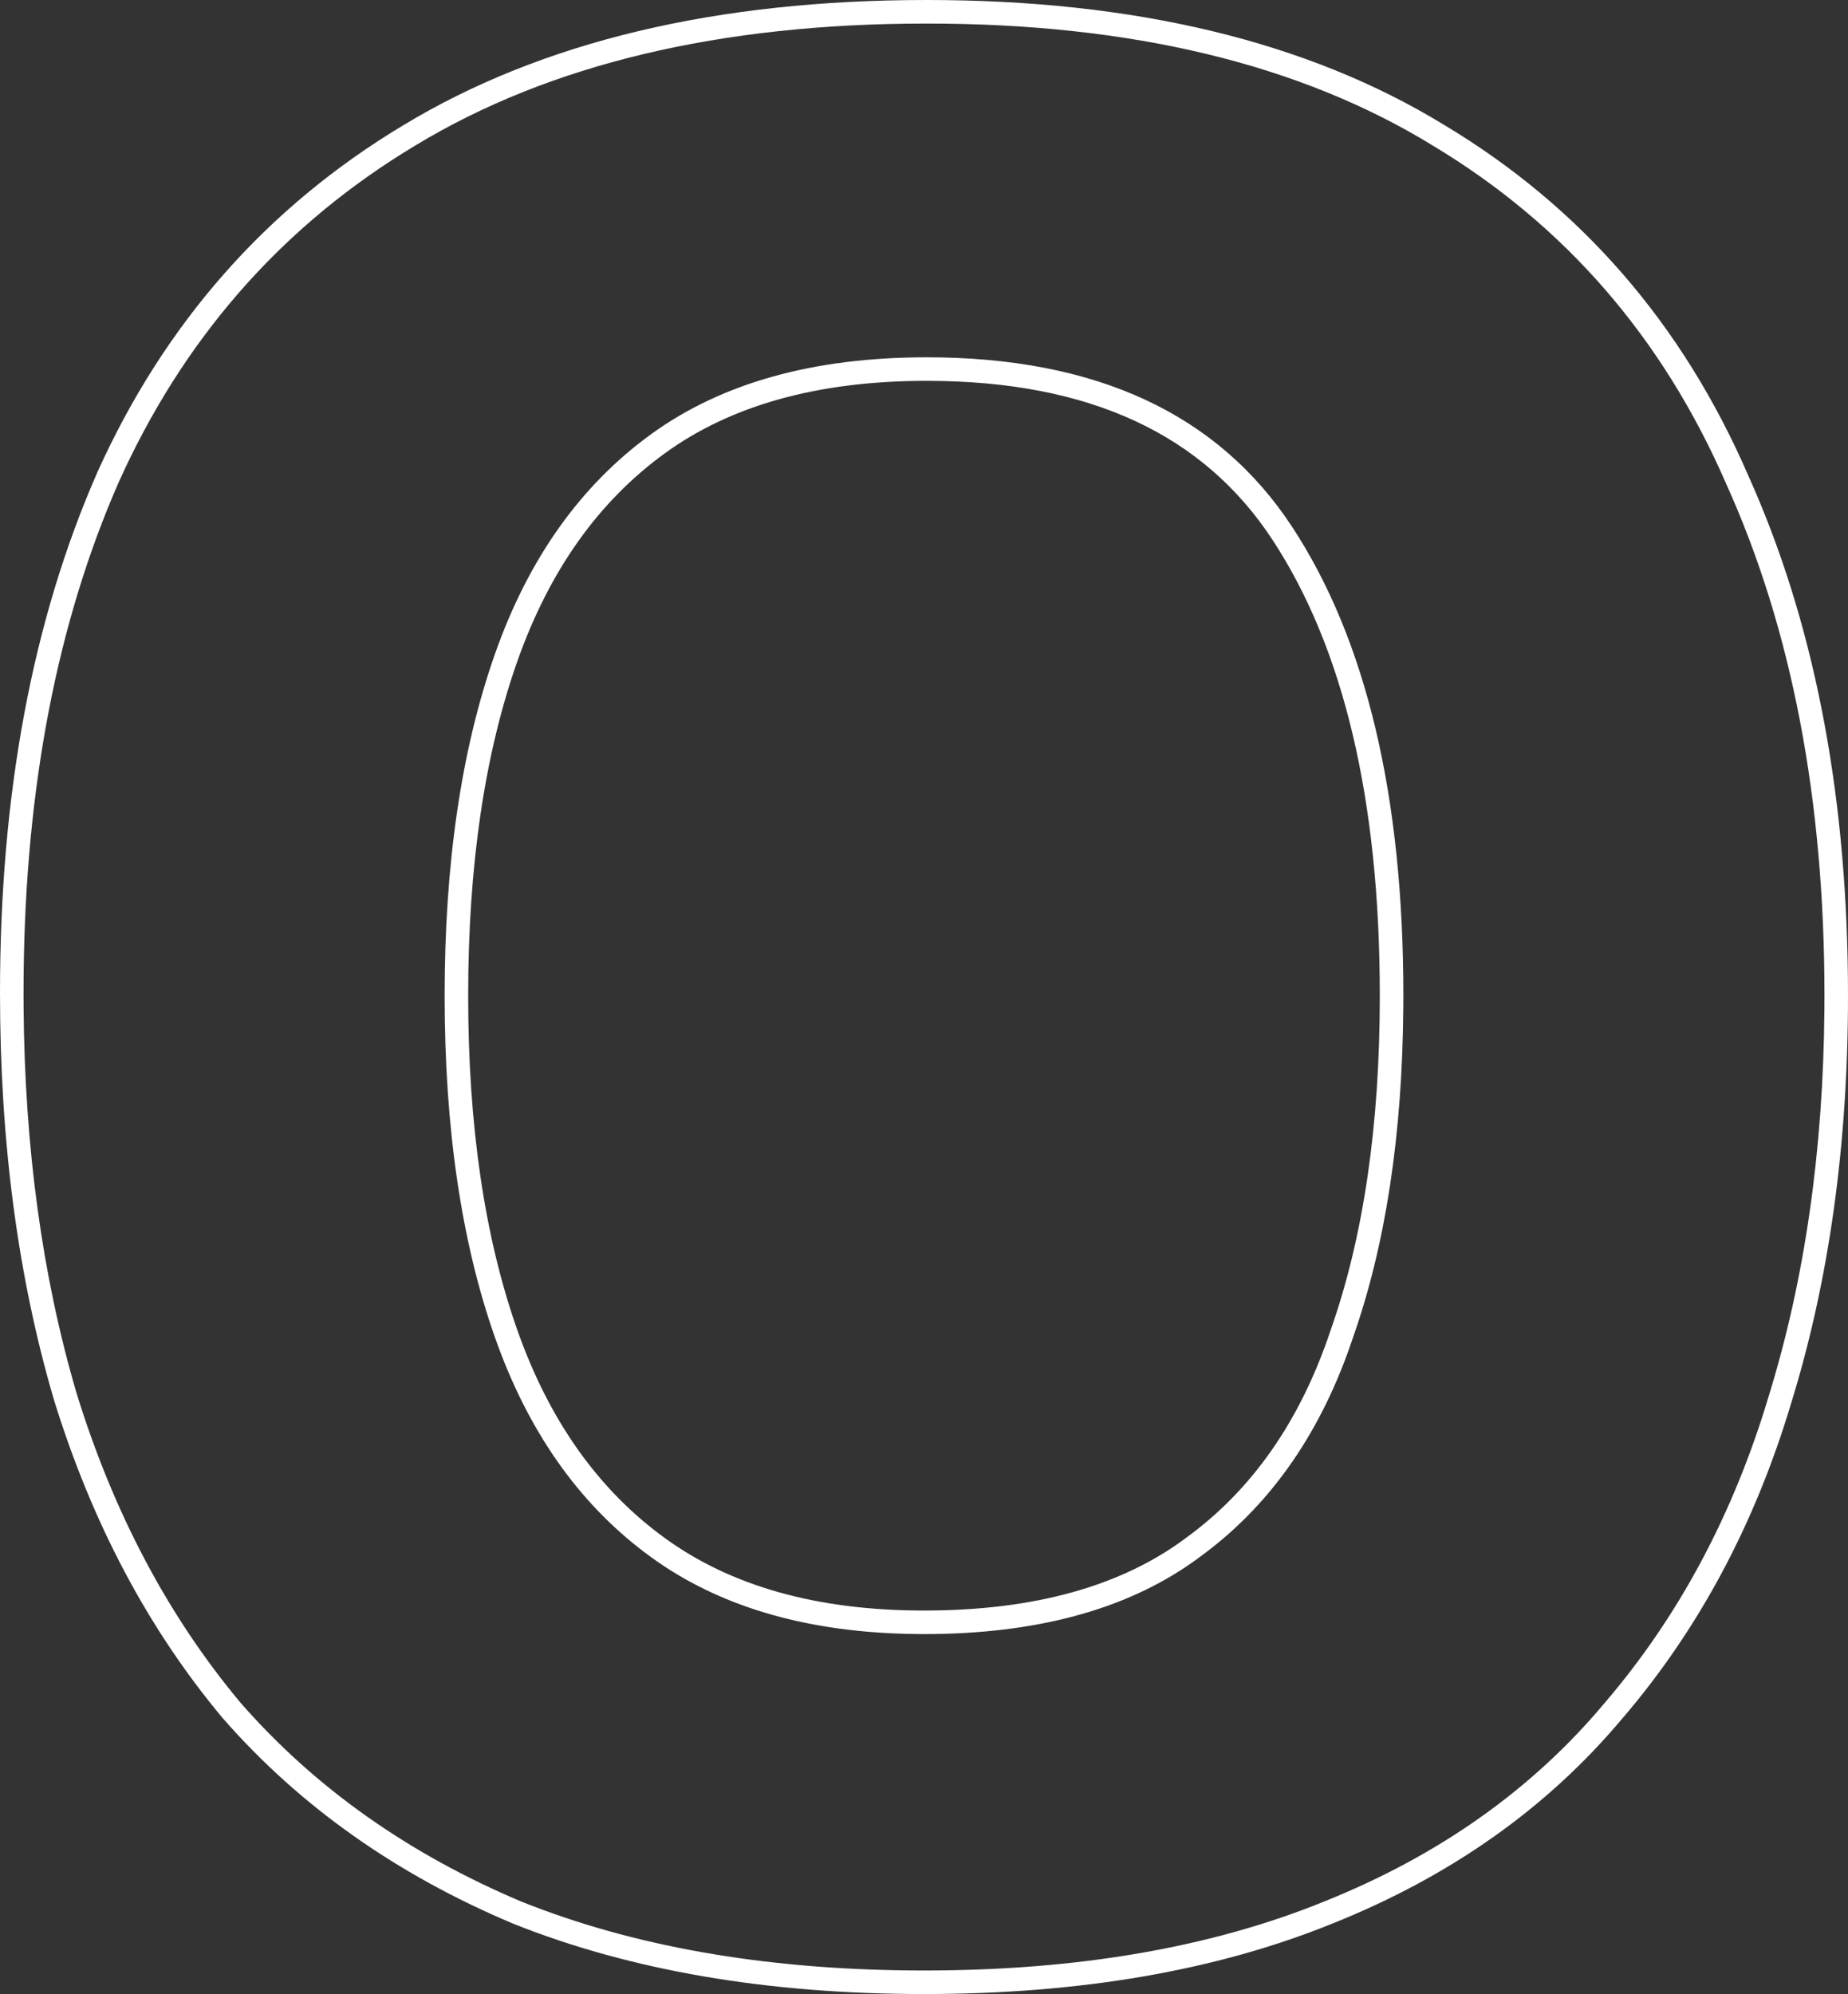
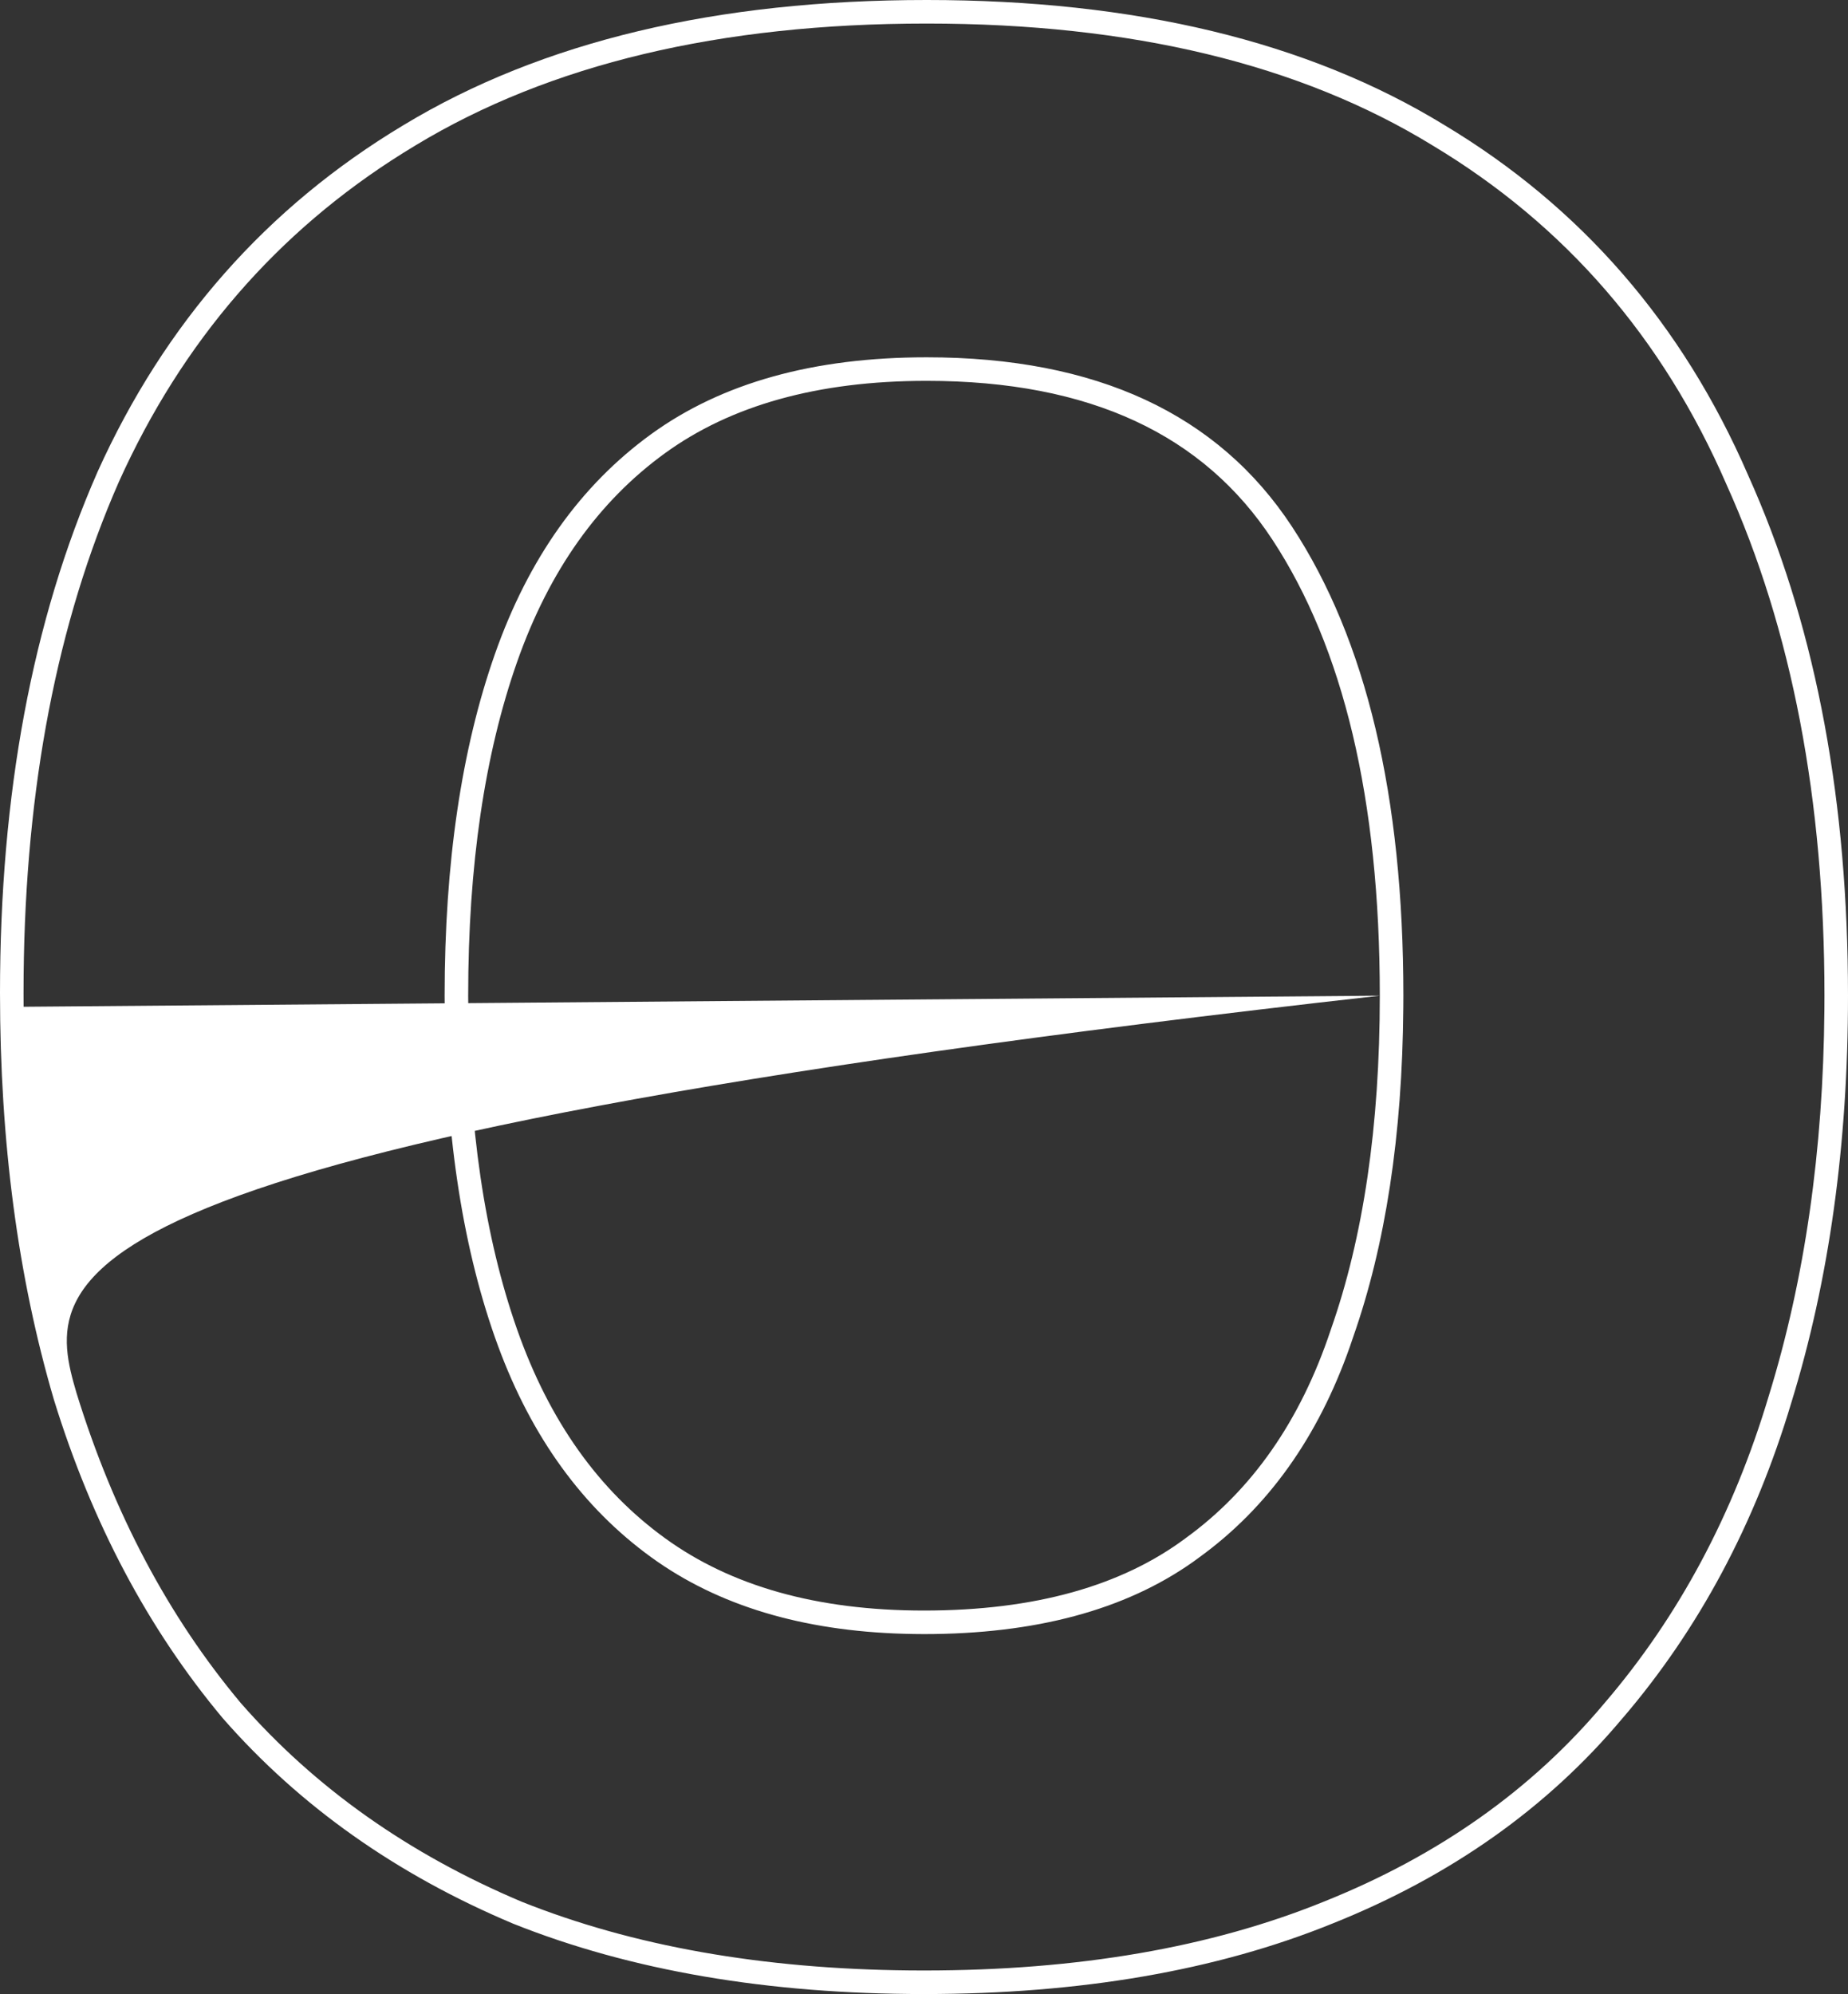
<svg xmlns="http://www.w3.org/2000/svg" fill="none" height="100%" overflow="visible" preserveAspectRatio="none" style="display: block;" viewBox="0 0 77.58 83.695" width="100%">
  <rect x="0" y="0" width="77.58" height="83.695" fill="#333333" stroke="none" />
  <g id="Stroke" style="mix-blend-mode:overlay">
-     <path d="M0 41.681C2.07855e-06 33.348 1.351 26.055 4.086 19.826L4.088 19.821L4.09 19.816C6.913 13.561 11.197 8.697 16.934 5.255C22.763 1.728 30.106 1.74504e-06 38.901 0C47.62 0 54.889 1.728 60.645 5.255H60.645C66.383 8.698 70.631 13.6 73.379 19.927L73.638 20.515C76.276 26.616 77.58 33.717 77.58 41.792C77.58 48.026 76.791 53.723 75.201 58.872C73.682 63.956 71.322 68.377 68.114 72.121L68.113 72.12C64.962 75.883 60.898 78.751 55.95 80.731C51.062 82.717 45.334 83.695 38.79 83.695C32.245 83.695 26.482 82.717 21.523 80.734L21.514 80.73L21.506 80.726C16.637 78.672 12.582 75.808 9.361 72.128L9.347 72.112C6.215 68.368 3.858 63.912 2.267 58.761L2.265 58.755L2.263 58.748C0.75 53.603 0 47.911 0 41.681ZM57.925 41.792C57.925 33.522 56.386 27.178 53.418 22.655C50.535 18.261 45.78 15.985 38.901 15.985C34.304 15.985 30.67 17.026 27.918 19.021C25.14 21.035 23.063 23.933 21.71 27.777C20.349 31.648 19.654 36.312 19.654 41.792C19.654 47.272 20.349 51.936 21.71 55.806C23.063 59.65 25.14 62.549 27.918 64.562C30.673 66.56 34.271 67.599 38.79 67.599V68.587L38.355 68.583C34.027 68.52 30.448 67.513 27.619 65.561L27.338 65.362C24.466 63.28 22.324 60.328 20.913 56.507L20.778 56.134C19.37 52.132 18.666 47.351 18.666 41.792C18.666 36.233 19.37 31.452 20.778 27.449C22.186 23.447 24.373 20.371 27.338 18.221C30.303 16.072 34.157 14.997 38.901 14.997C46.017 14.997 51.131 17.369 54.244 22.113C57.357 26.856 58.914 33.416 58.914 41.792L58.911 42.311C58.869 47.649 58.166 52.257 56.801 56.134L56.674 56.507C55.332 60.328 53.225 63.28 50.352 65.362L50.079 65.561C47.22 67.578 43.457 68.587 38.79 68.587V67.599C43.466 67.599 47.092 66.555 49.763 64.569L49.772 64.562C52.546 62.552 54.585 59.659 55.864 55.822L55.866 55.814L55.869 55.806C57.231 51.936 57.925 47.272 57.925 41.792ZM0.99 42.256C1.035 48.182 1.776 53.587 3.212 58.469C4.768 63.51 7.066 67.846 10.105 71.477C13.218 75.035 17.147 77.814 21.89 79.816C26.558 81.683 31.99 82.645 38.188 82.704L38.79 82.707C45.238 82.707 50.834 81.743 55.578 79.816C60.396 77.889 64.325 75.109 67.364 71.477C70.477 67.846 72.774 63.546 74.257 58.58C75.765 53.697 76.542 48.293 76.589 42.367L76.592 41.792C76.592 33.564 75.22 26.412 72.478 20.334C69.809 14.182 65.695 9.438 60.136 6.102C54.577 2.693 47.499 0.988 38.901 0.988C30.229 0.988 23.076 2.693 17.443 6.102L16.926 6.419C11.626 9.734 7.647 14.335 4.991 20.223L4.744 20.796C2.24 26.748 0.988 33.71 0.988 41.681L0.99 42.256Z" fill="white" />
+     <path d="M0 41.681C2.07855e-06 33.348 1.351 26.055 4.086 19.826L4.088 19.821L4.09 19.816C6.913 13.561 11.197 8.697 16.934 5.255C22.763 1.728 30.106 1.74504e-06 38.901 0C47.62 0 54.889 1.728 60.645 5.255H60.645C66.383 8.698 70.631 13.6 73.379 19.927L73.638 20.515C76.276 26.616 77.58 33.717 77.58 41.792C77.58 48.026 76.791 53.723 75.201 58.872C73.682 63.956 71.322 68.377 68.114 72.121L68.113 72.12C64.962 75.883 60.898 78.751 55.95 80.731C51.062 82.717 45.334 83.695 38.79 83.695C32.245 83.695 26.482 82.717 21.523 80.734L21.514 80.73L21.506 80.726C16.637 78.672 12.582 75.808 9.361 72.128L9.347 72.112C6.215 68.368 3.858 63.912 2.267 58.761L2.265 58.755L2.263 58.748C0.75 53.603 0 47.911 0 41.681ZM57.925 41.792C57.925 33.522 56.386 27.178 53.418 22.655C50.535 18.261 45.78 15.985 38.901 15.985C34.304 15.985 30.67 17.026 27.918 19.021C25.14 21.035 23.063 23.933 21.71 27.777C20.349 31.648 19.654 36.312 19.654 41.792C19.654 47.272 20.349 51.936 21.71 55.806C23.063 59.65 25.14 62.549 27.918 64.562C30.673 66.56 34.271 67.599 38.79 67.599V68.587L38.355 68.583C34.027 68.52 30.448 67.513 27.619 65.561L27.338 65.362C24.466 63.28 22.324 60.328 20.913 56.507L20.778 56.134C19.37 52.132 18.666 47.351 18.666 41.792C18.666 36.233 19.37 31.452 20.778 27.449C22.186 23.447 24.373 20.371 27.338 18.221C30.303 16.072 34.157 14.997 38.901 14.997C46.017 14.997 51.131 17.369 54.244 22.113C57.357 26.856 58.914 33.416 58.914 41.792L58.911 42.311C58.869 47.649 58.166 52.257 56.801 56.134L56.674 56.507C55.332 60.328 53.225 63.28 50.352 65.362L50.079 65.561C47.22 67.578 43.457 68.587 38.79 68.587V67.599C43.466 67.599 47.092 66.555 49.763 64.569L49.772 64.562C52.546 62.552 54.585 59.659 55.864 55.822L55.866 55.814L55.869 55.806C57.231 51.936 57.925 47.272 57.925 41.792ZC1.035 48.182 1.776 53.587 3.212 58.469C4.768 63.51 7.066 67.846 10.105 71.477C13.218 75.035 17.147 77.814 21.89 79.816C26.558 81.683 31.99 82.645 38.188 82.704L38.79 82.707C45.238 82.707 50.834 81.743 55.578 79.816C60.396 77.889 64.325 75.109 67.364 71.477C70.477 67.846 72.774 63.546 74.257 58.58C75.765 53.697 76.542 48.293 76.589 42.367L76.592 41.792C76.592 33.564 75.22 26.412 72.478 20.334C69.809 14.182 65.695 9.438 60.136 6.102C54.577 2.693 47.499 0.988 38.901 0.988C30.229 0.988 23.076 2.693 17.443 6.102L16.926 6.419C11.626 9.734 7.647 14.335 4.991 20.223L4.744 20.796C2.24 26.748 0.988 33.71 0.988 41.681L0.99 42.256Z" fill="white" />
  </g>
</svg>